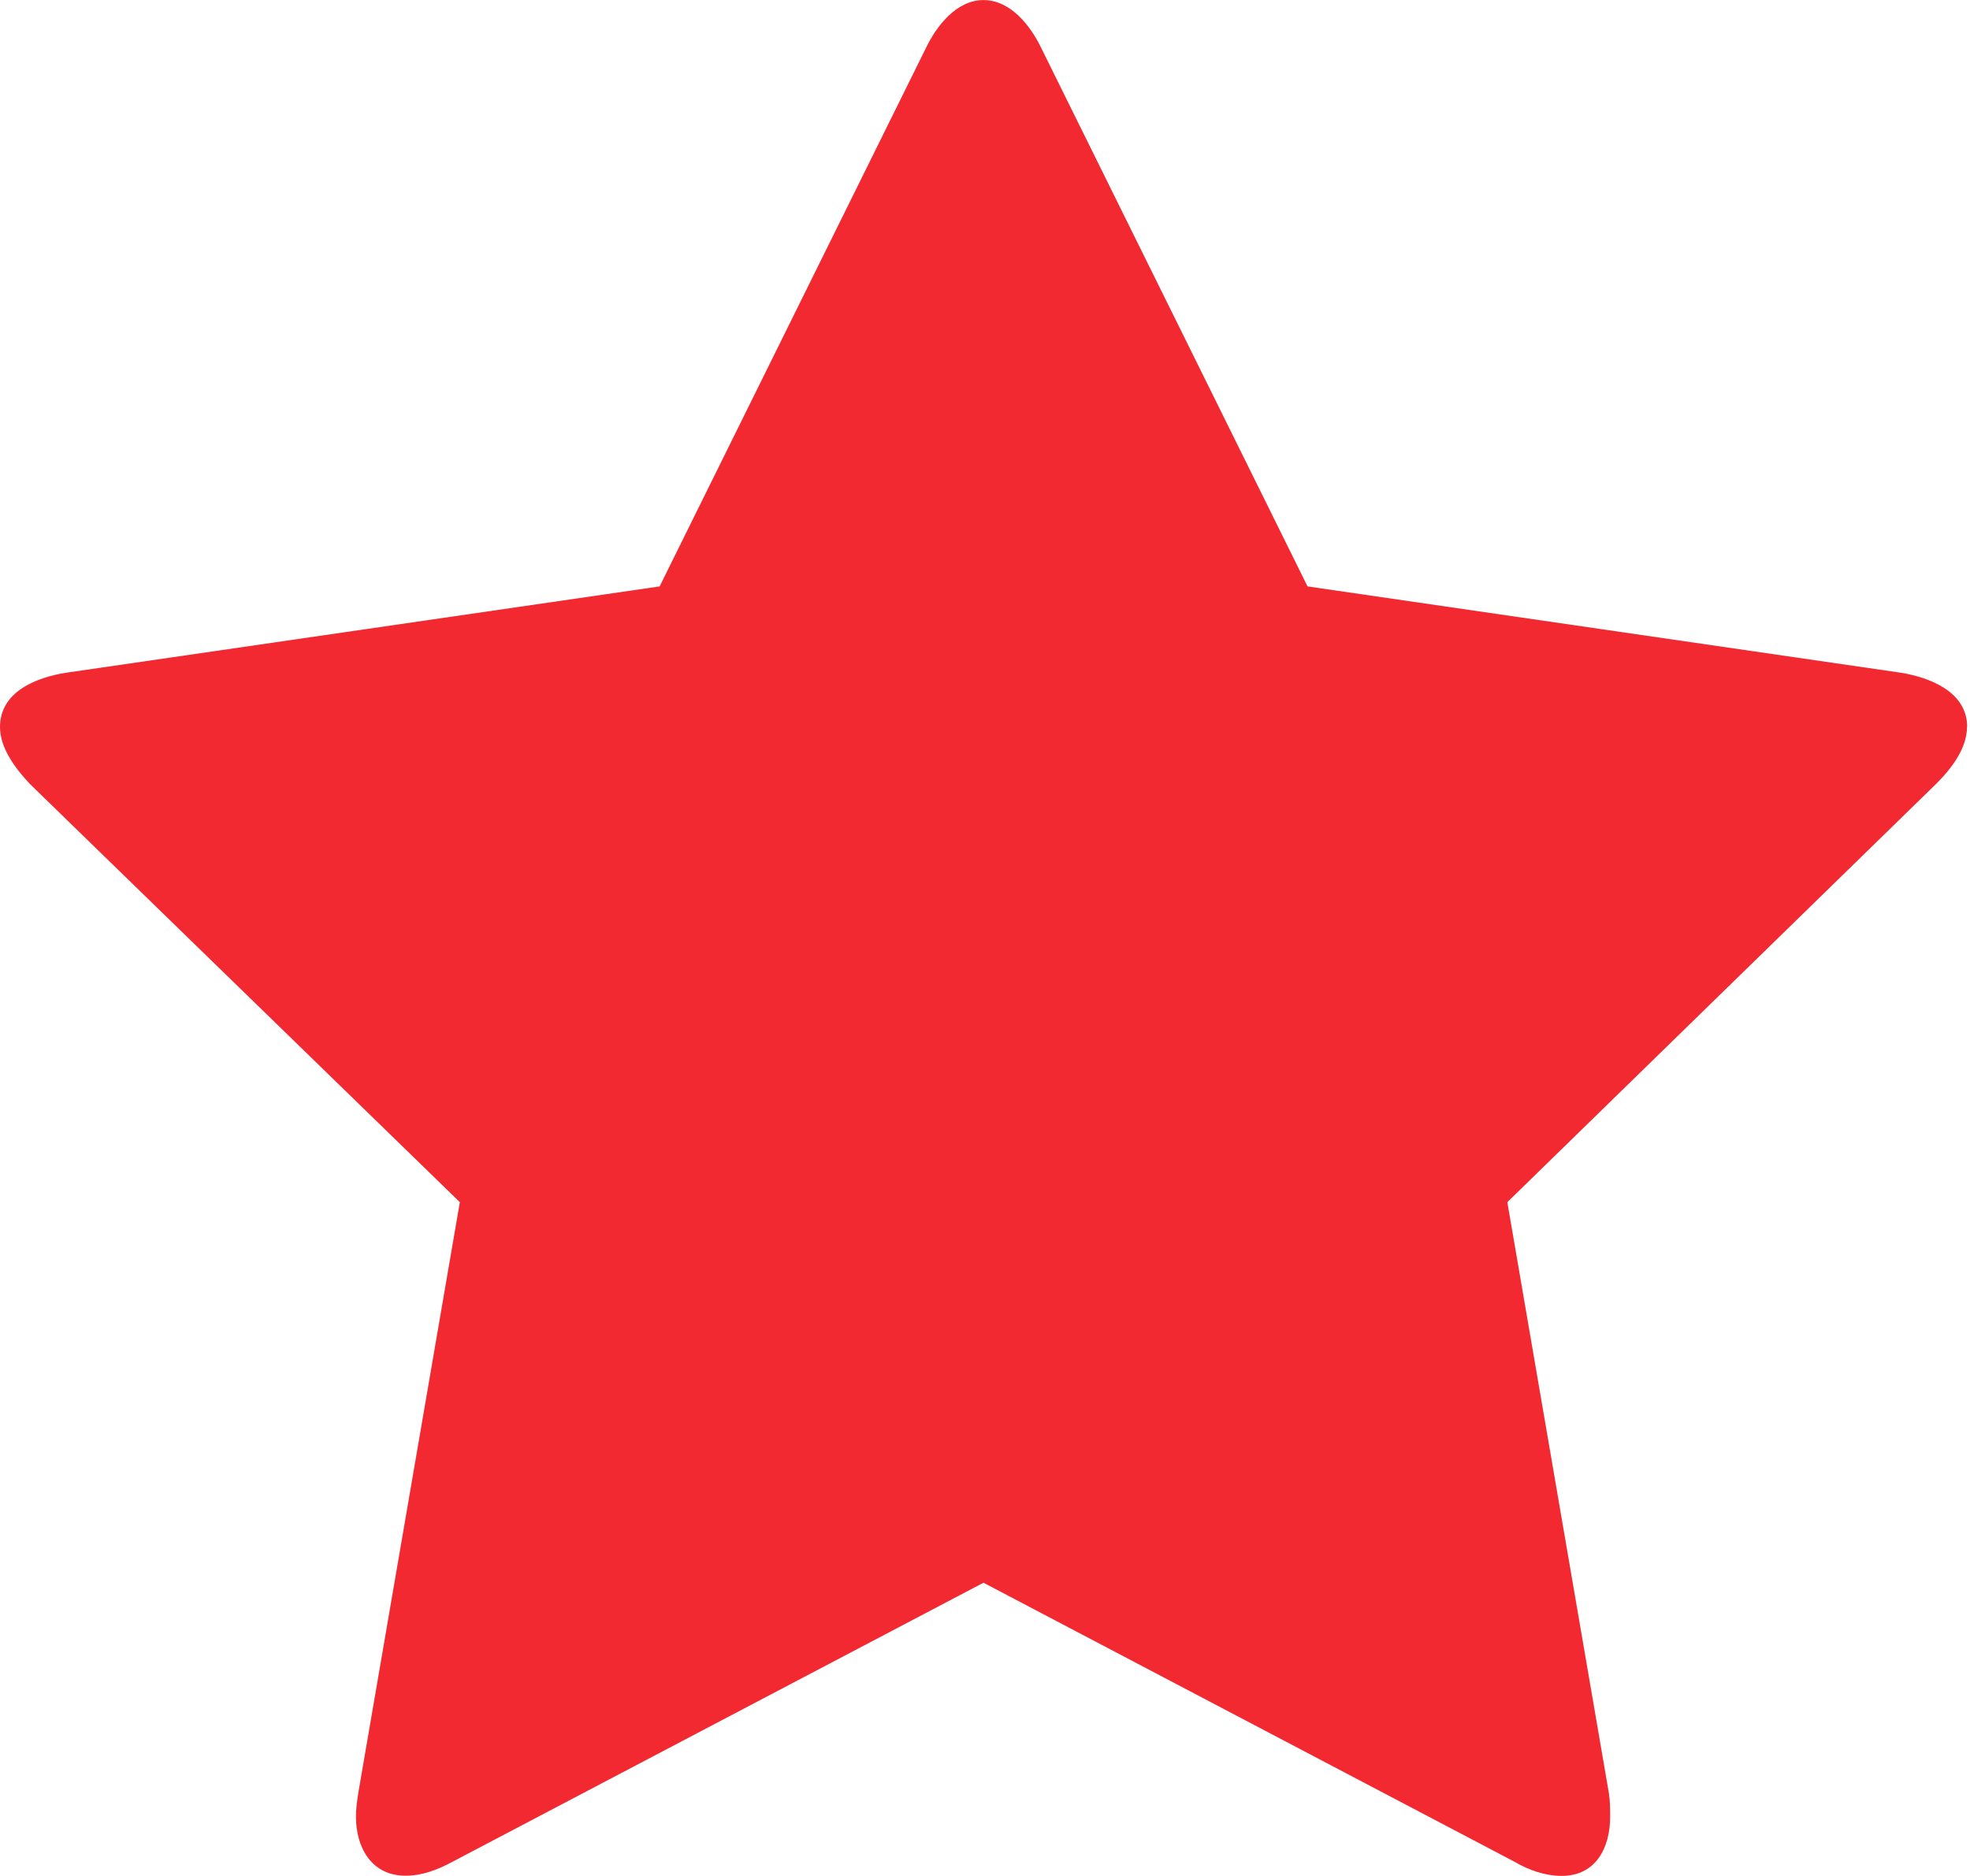
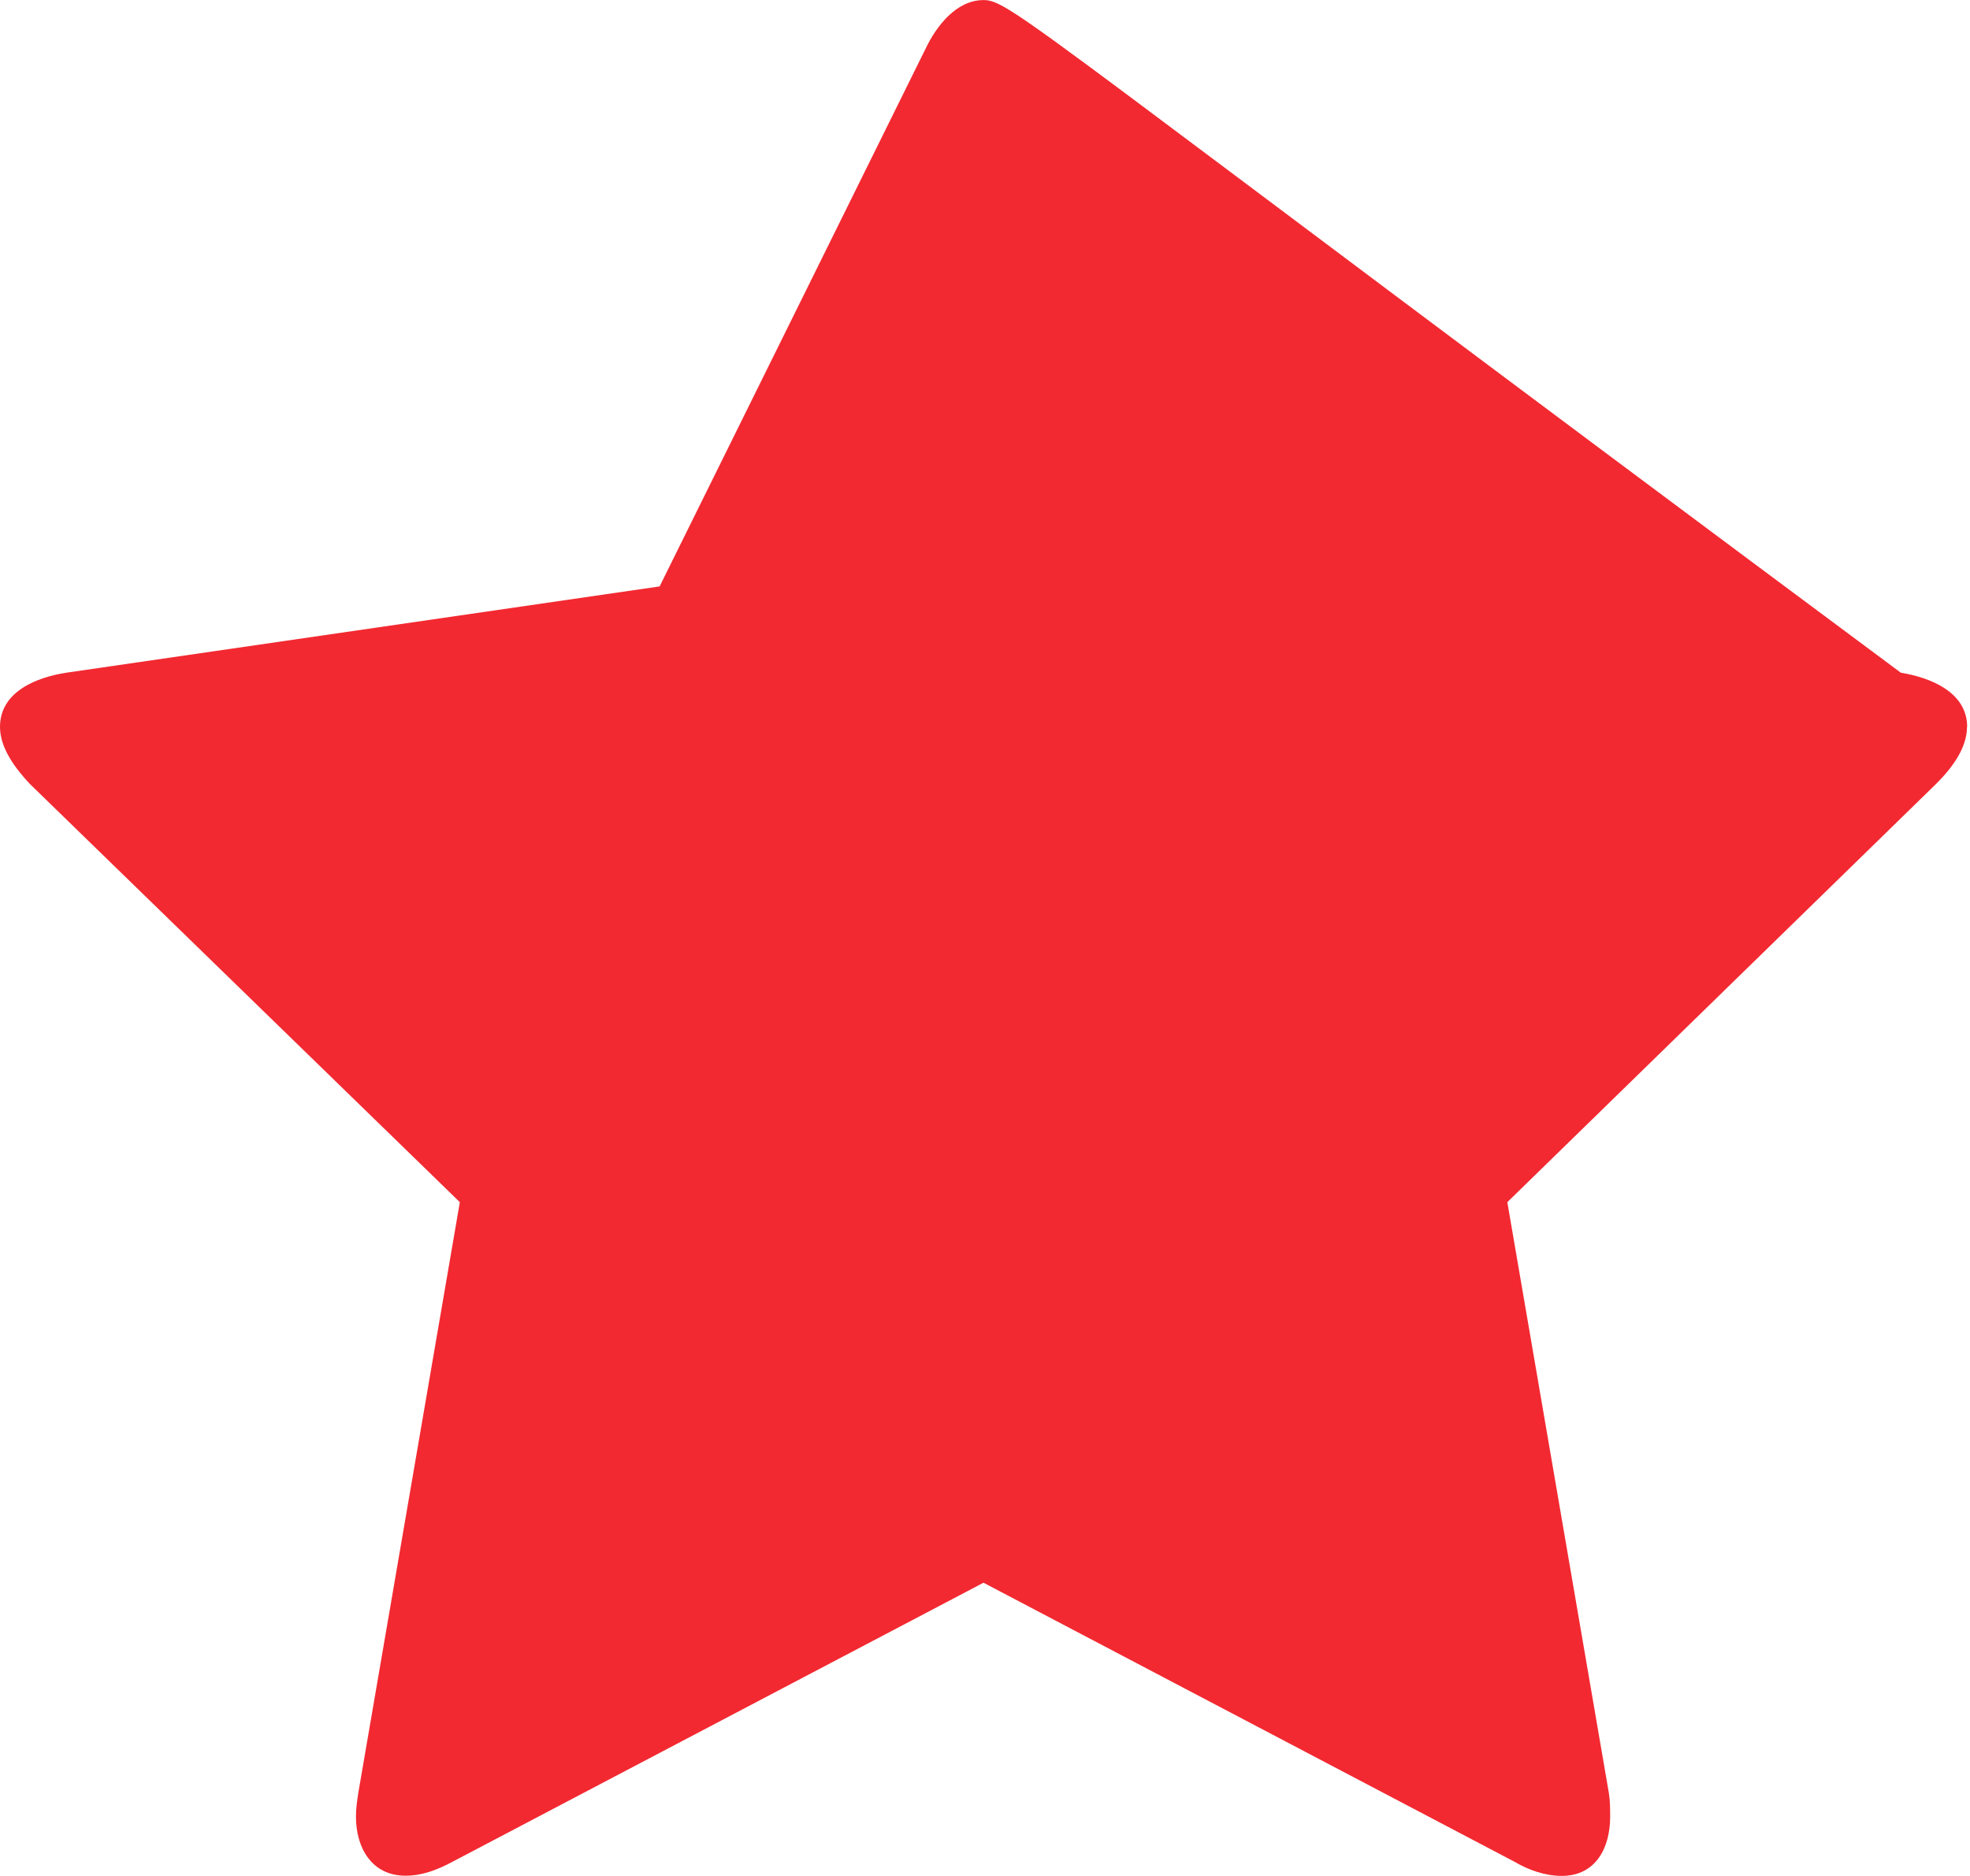
<svg xmlns="http://www.w3.org/2000/svg" width="42" height="40" viewBox="0 0 11.113 10.583" version="1.1" id="svg15919">
  <defs id="defs15916" />
  <g id="layer1" style="fill:#f22931;fill-opacity:1">
    <g aria-label="" id="text16334" style="font-weight:bold;font-size:11.95px;line-height:1.25;font-family:FontAwesome;-inkscape-font-specification:'FontAwesome Bold';fill:#f22931;stroke-width:0.299;fill-opacity:1">
-       <path d="M 11.097,4.101 C 11.097,3.901 10.883,3.821 10.723,3.795 L 7.376,3.308 5.875,0.273 C 5.815,0.147 5.702,1.1920929e-7 5.548,1.1920929e-7 5.395,1.1920929e-7 5.282,0.147 5.222,0.273 L 3.721,3.308 0.373,3.795 C 0.207,3.821 0,3.901 0,4.101 0,4.221 0.087,4.335 0.167,4.421 L 2.594,6.782 2.021,10.116 c -0.007,0.047 -0.013,0.087 -0.013,0.133 0,0.173 0.087,0.333 0.28,0.333 0.093,0 0.18,-0.033 0.267,-0.08 L 5.548,8.929 8.543,10.503 c 0.08,0.047 0.173,0.08 0.267,0.08 0.193,0 0.273,-0.16 0.273,-0.333 0,-0.047 0,-0.087 -0.007,-0.133 L 8.503,6.782 10.923,4.421 c 0.087,-0.087 0.173,-0.2 0.173,-0.32 z" id="path25572" style="fill:#f22931;fill-opacity:1" />
+       <path d="M 11.097,4.101 C 11.097,3.901 10.883,3.821 10.723,3.795 C 5.815,0.147 5.702,1.1920929e-7 5.548,1.1920929e-7 5.395,1.1920929e-7 5.282,0.147 5.222,0.273 L 3.721,3.308 0.373,3.795 C 0.207,3.821 0,3.901 0,4.101 0,4.221 0.087,4.335 0.167,4.421 L 2.594,6.782 2.021,10.116 c -0.007,0.047 -0.013,0.087 -0.013,0.133 0,0.173 0.087,0.333 0.28,0.333 0.093,0 0.18,-0.033 0.267,-0.08 L 5.548,8.929 8.543,10.503 c 0.08,0.047 0.173,0.08 0.267,0.08 0.193,0 0.273,-0.16 0.273,-0.333 0,-0.047 0,-0.087 -0.007,-0.133 L 8.503,6.782 10.923,4.421 c 0.087,-0.087 0.173,-0.2 0.173,-0.32 z" id="path25572" style="fill:#f22931;fill-opacity:1" />
    </g>
  </g>
</svg>